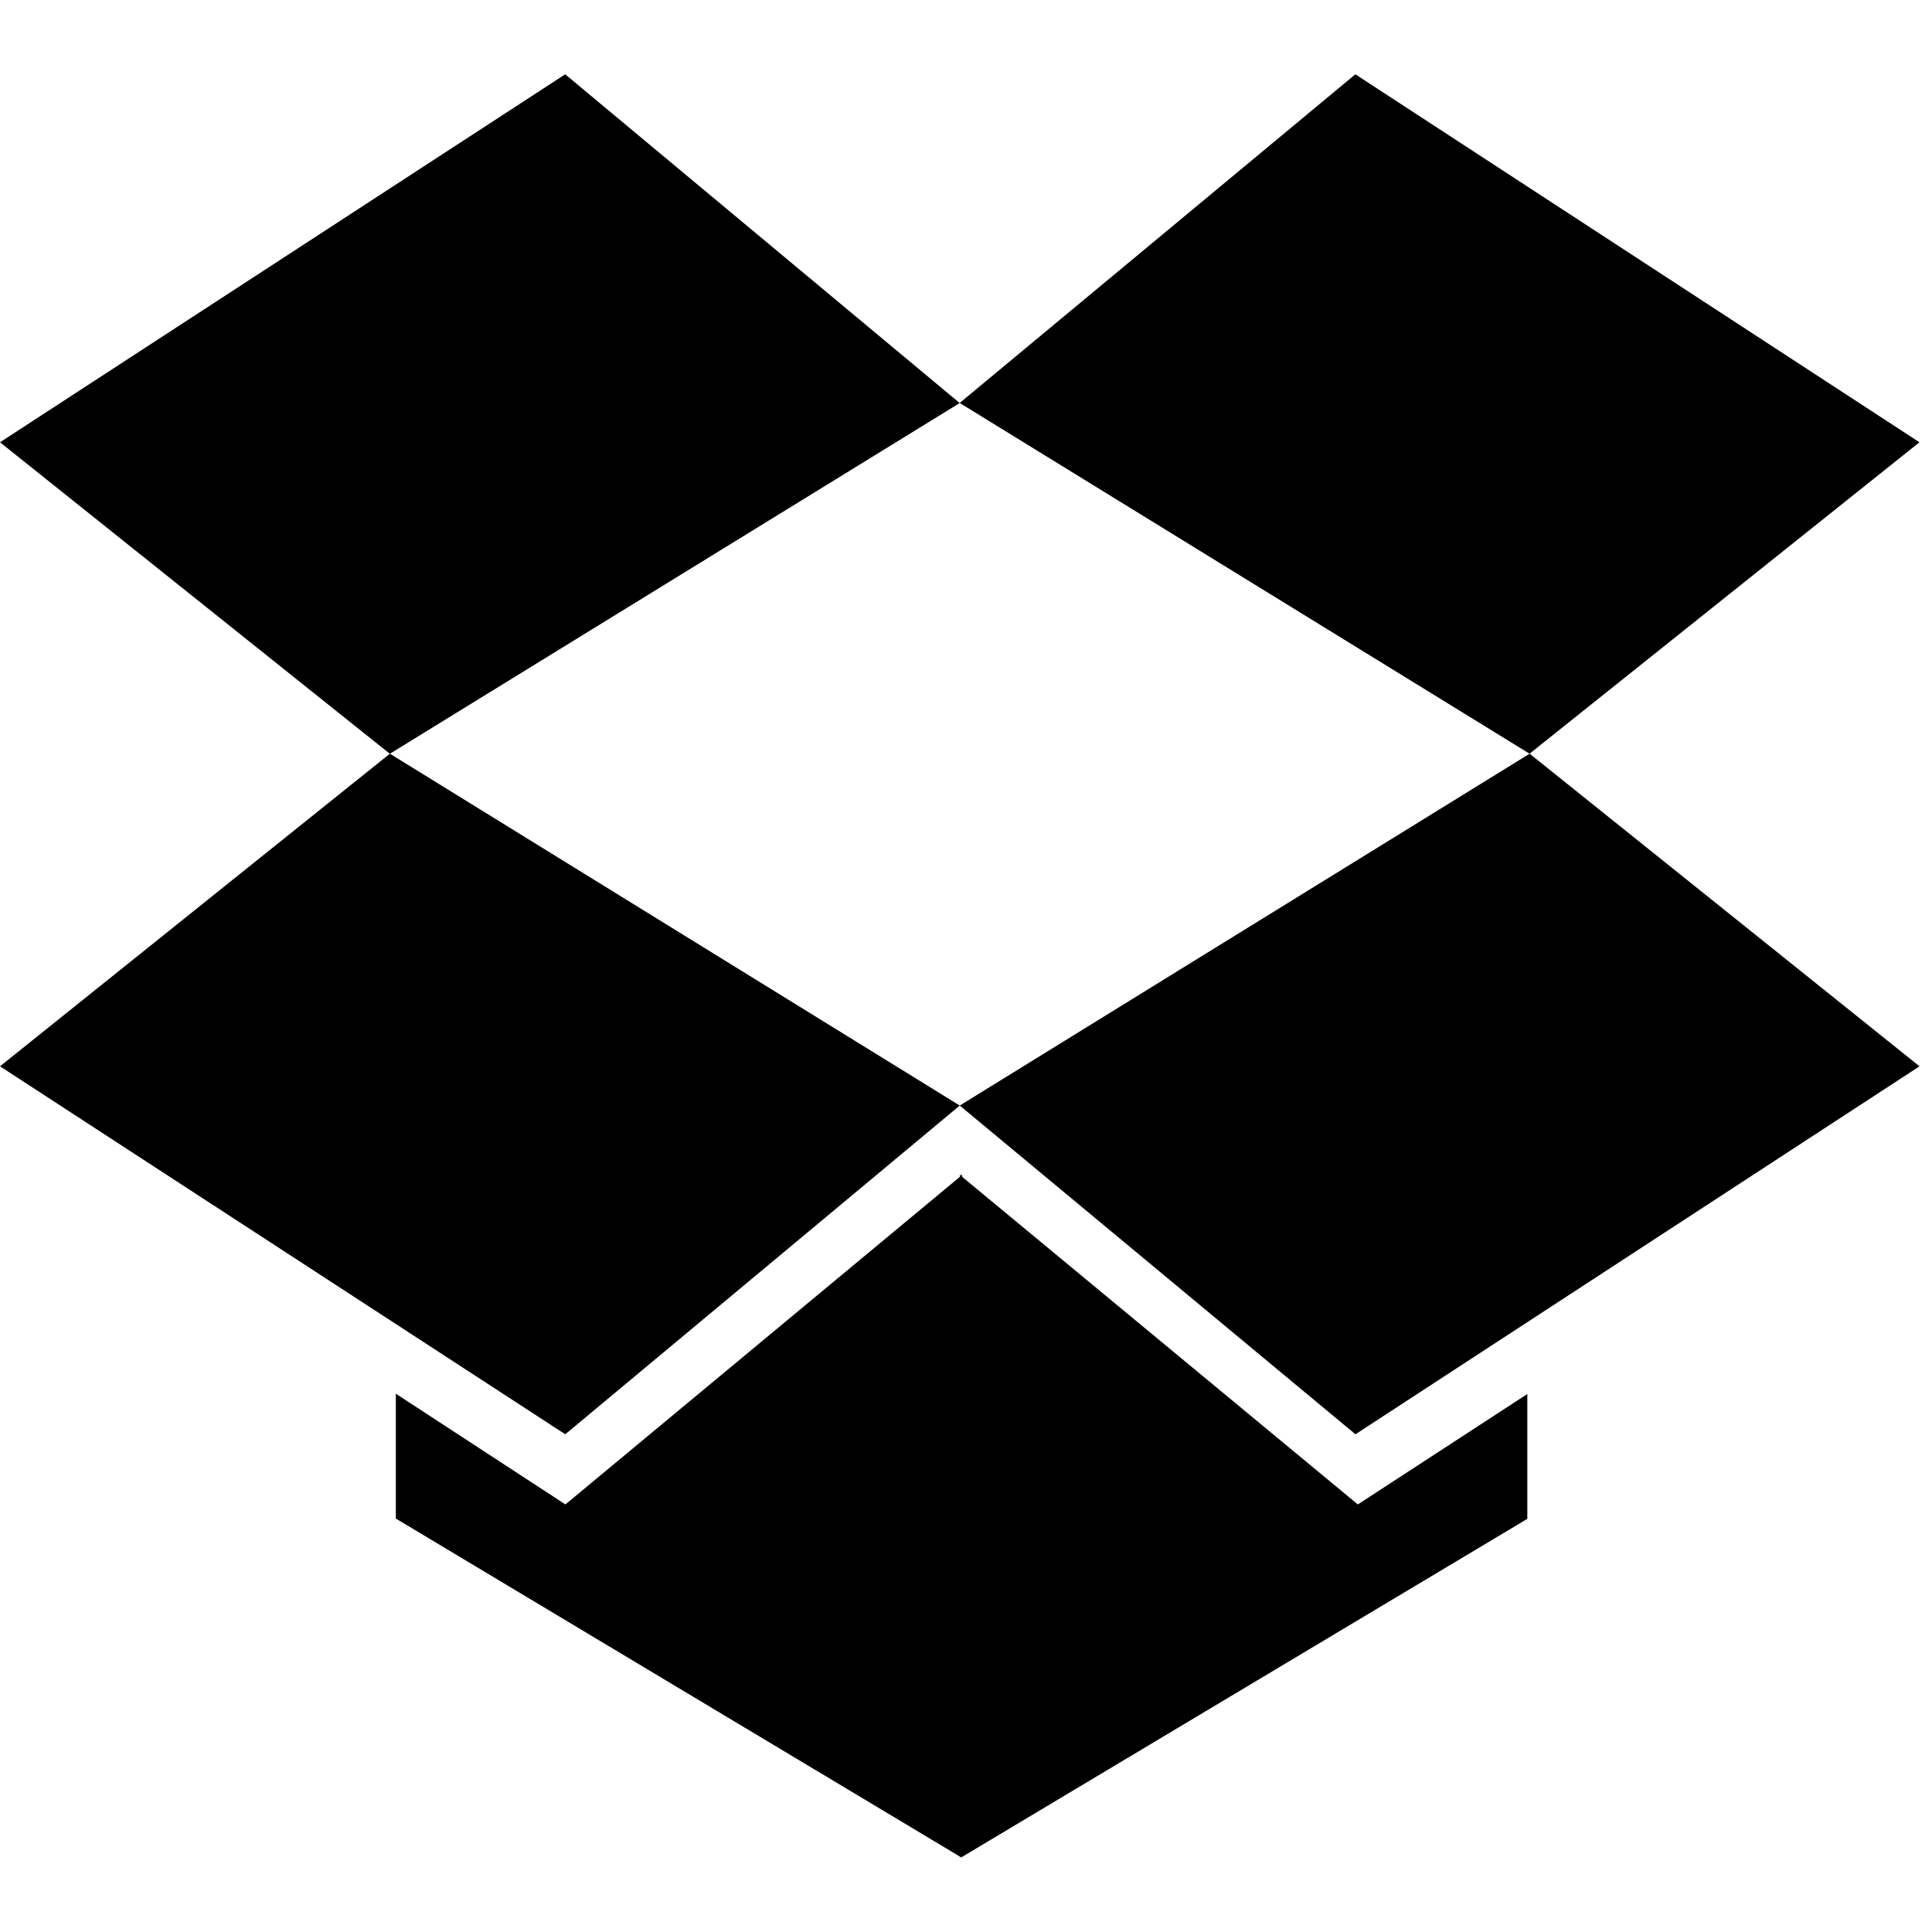
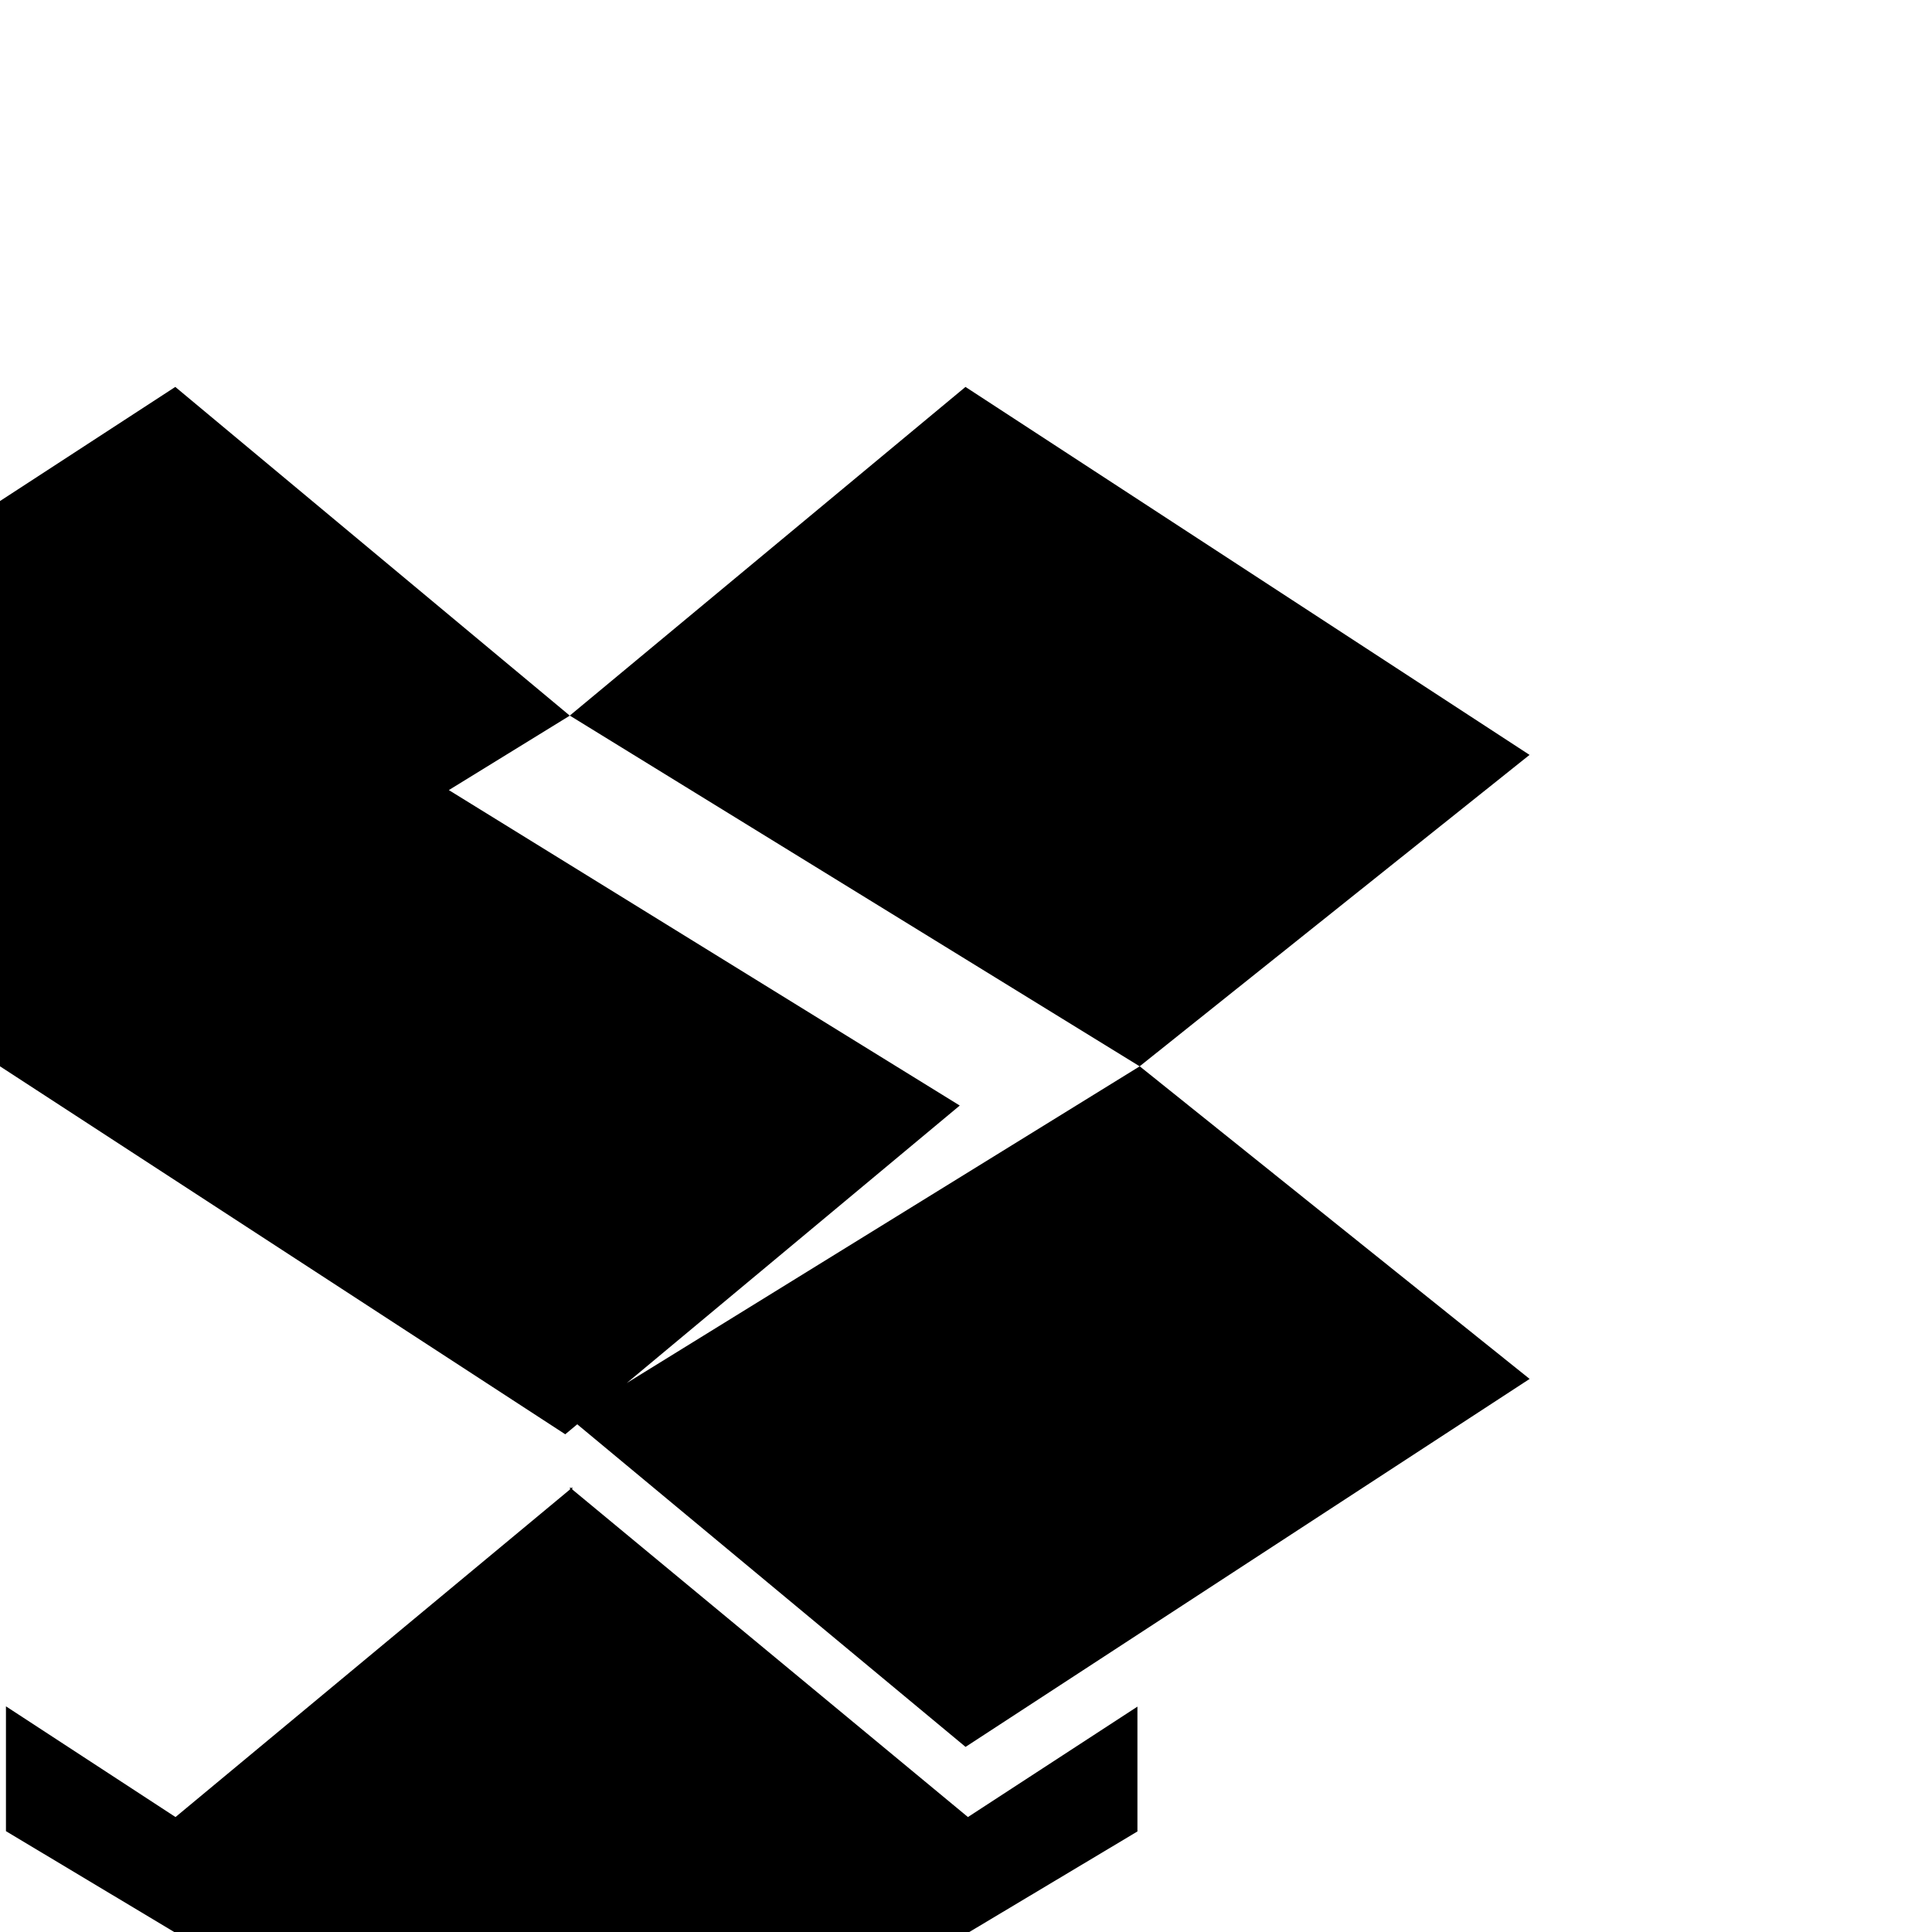
<svg xmlns="http://www.w3.org/2000/svg" fill="#000000" width="800px" height="800px" viewBox="0 -1 26 26">
-   <path d="m5.247 9.143 7.669 4.735-5.309 4.424-7.607-4.952zm15.307 8.617v1.68l-7.606 4.549v.011l-.015-.015-.015.015v-.015l-7.591-4.549v-1.68l2.282 1.49 5.309-4.409v-.031l.015.015.015-.015v.031l5.325 4.409zm-12.948-17.76 5.309 4.424-7.669 4.72-5.246-4.192zm12.979 9.143 5.247 4.207-7.591 4.952-5.325-4.424zm-2.345-9.143 7.591 4.952-5.247 4.191-7.669-4.72z" />
+   <path d="m5.247 9.143 7.669 4.735-5.309 4.424-7.607-4.952m15.307 8.617v1.68l-7.606 4.549v.011l-.015-.015-.015.015v-.015l-7.591-4.549v-1.68l2.282 1.49 5.309-4.409v-.031l.015.015.015-.015v.031l5.325 4.409zm-12.948-17.76 5.309 4.424-7.669 4.72-5.246-4.192zm12.979 9.143 5.247 4.207-7.591 4.952-5.325-4.424zm-2.345-9.143 7.591 4.952-5.247 4.191-7.669-4.72z" />
</svg>